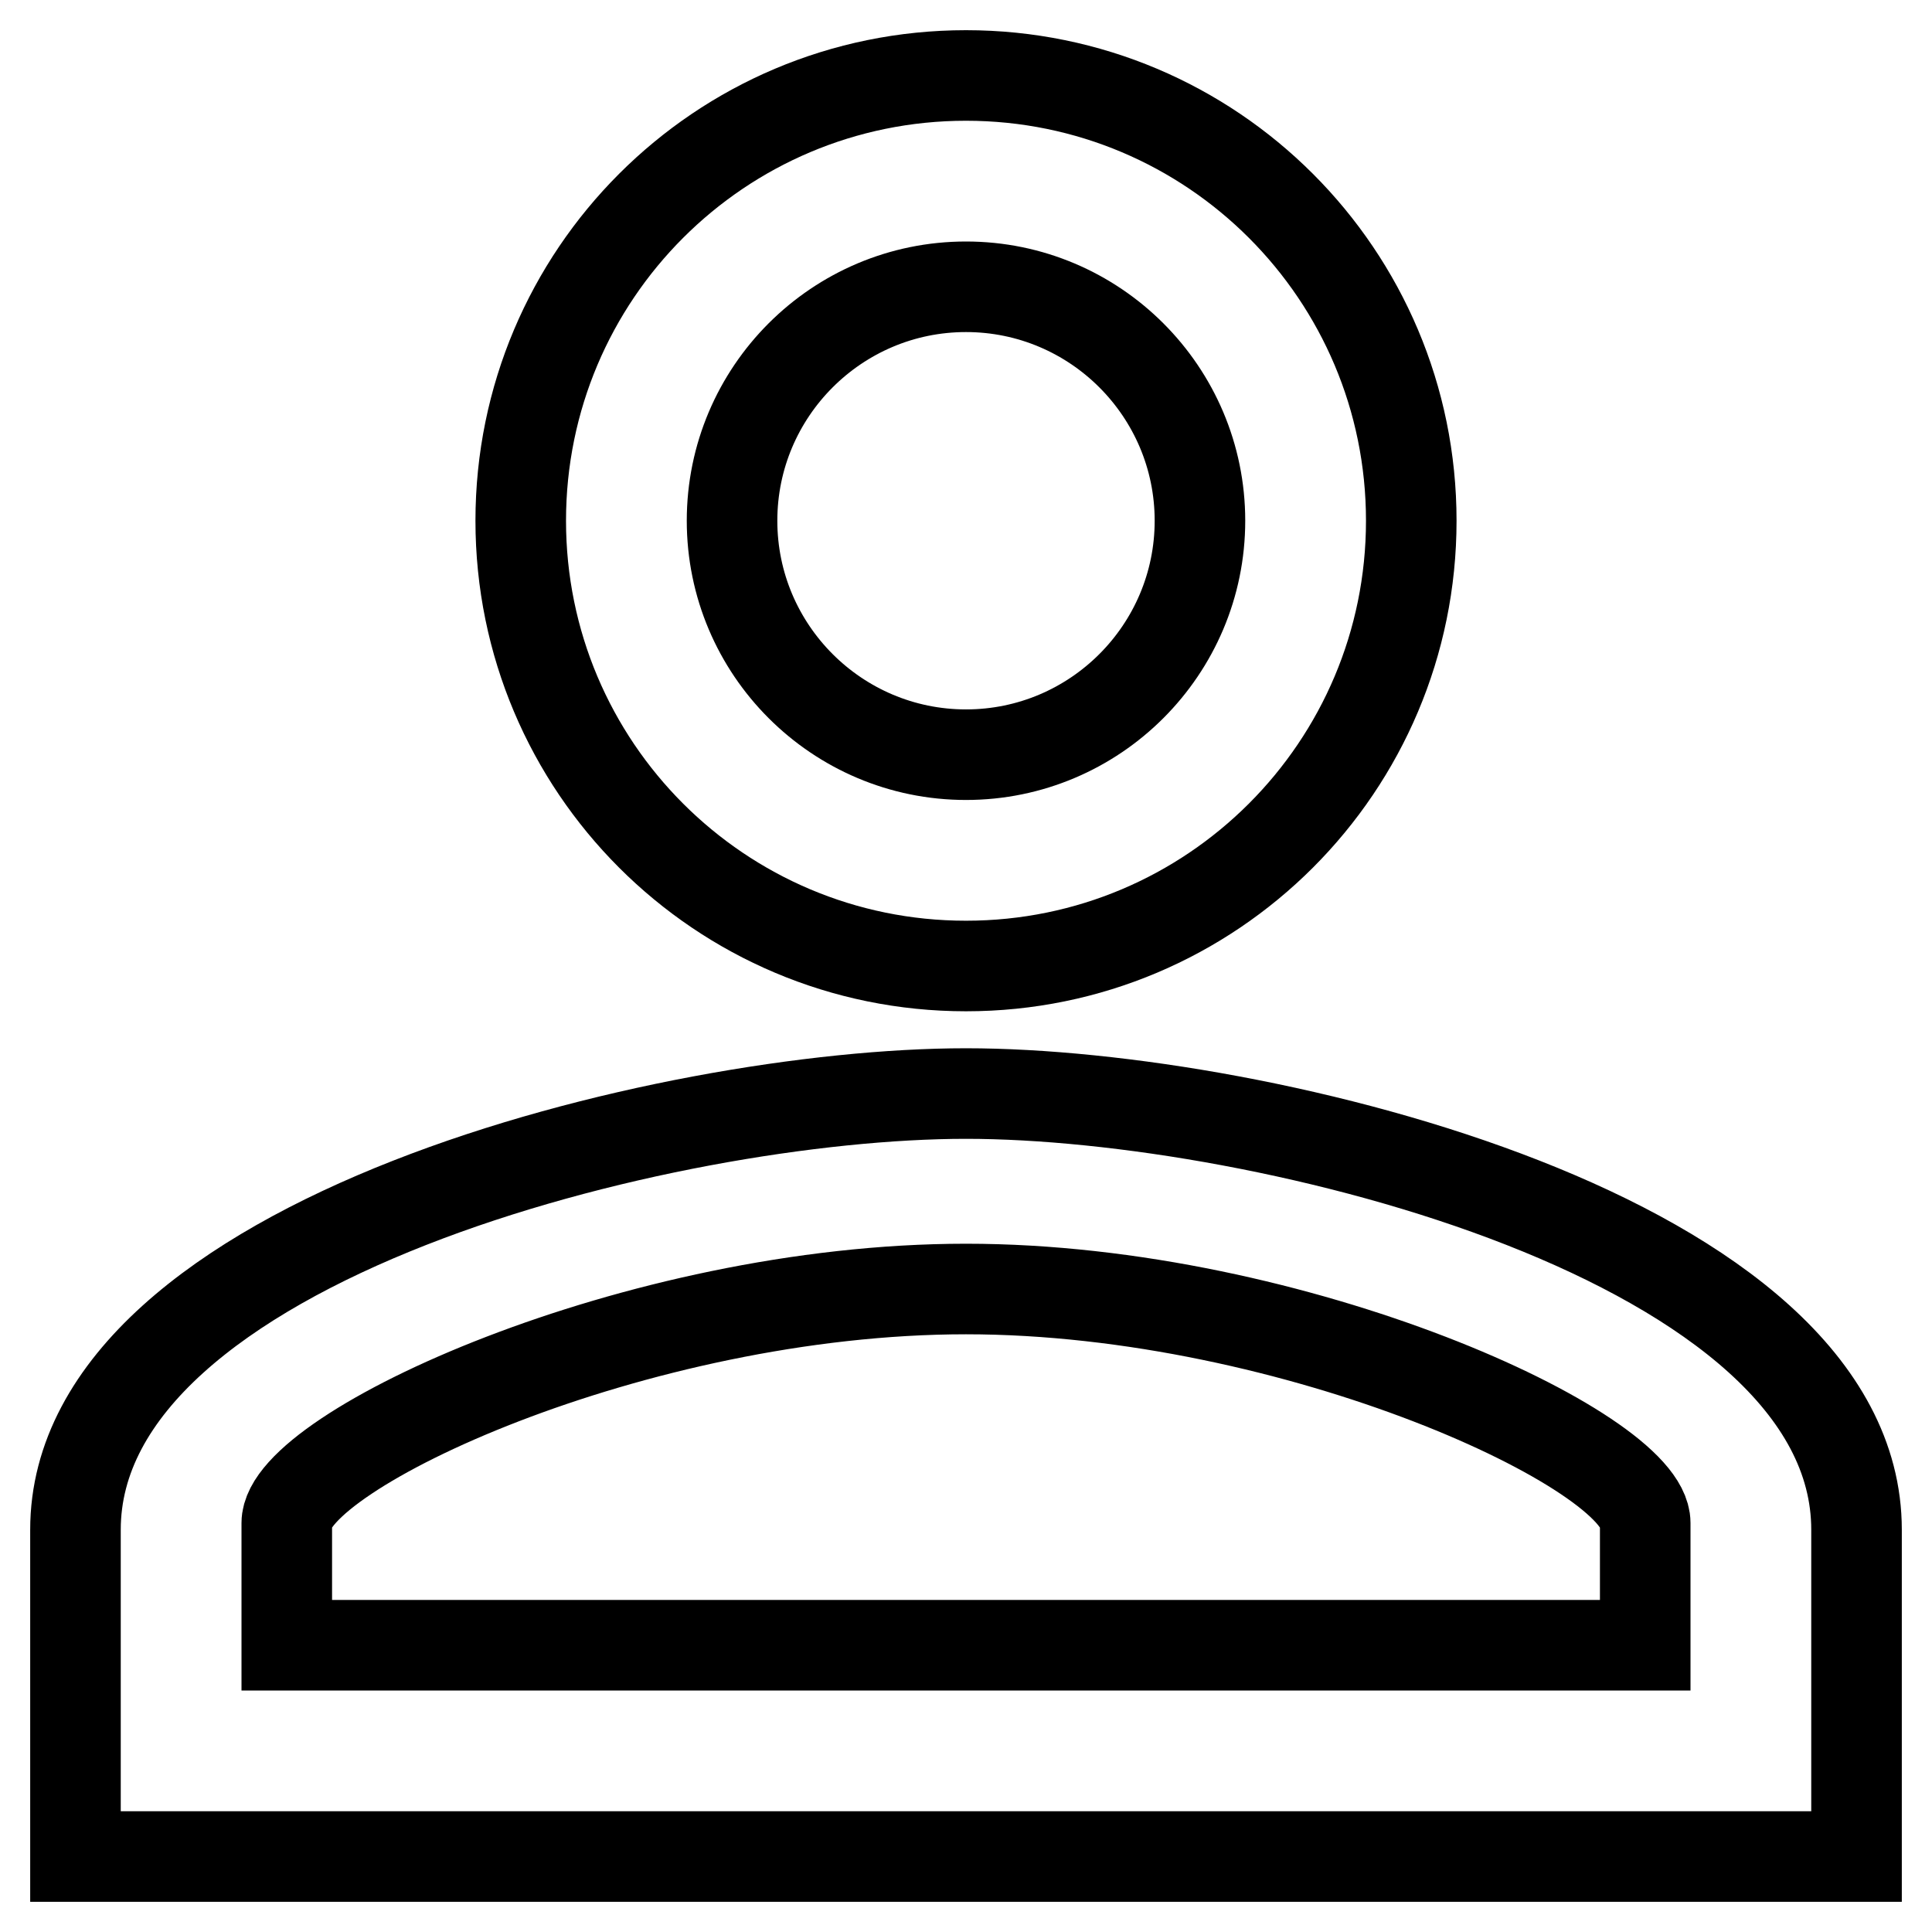
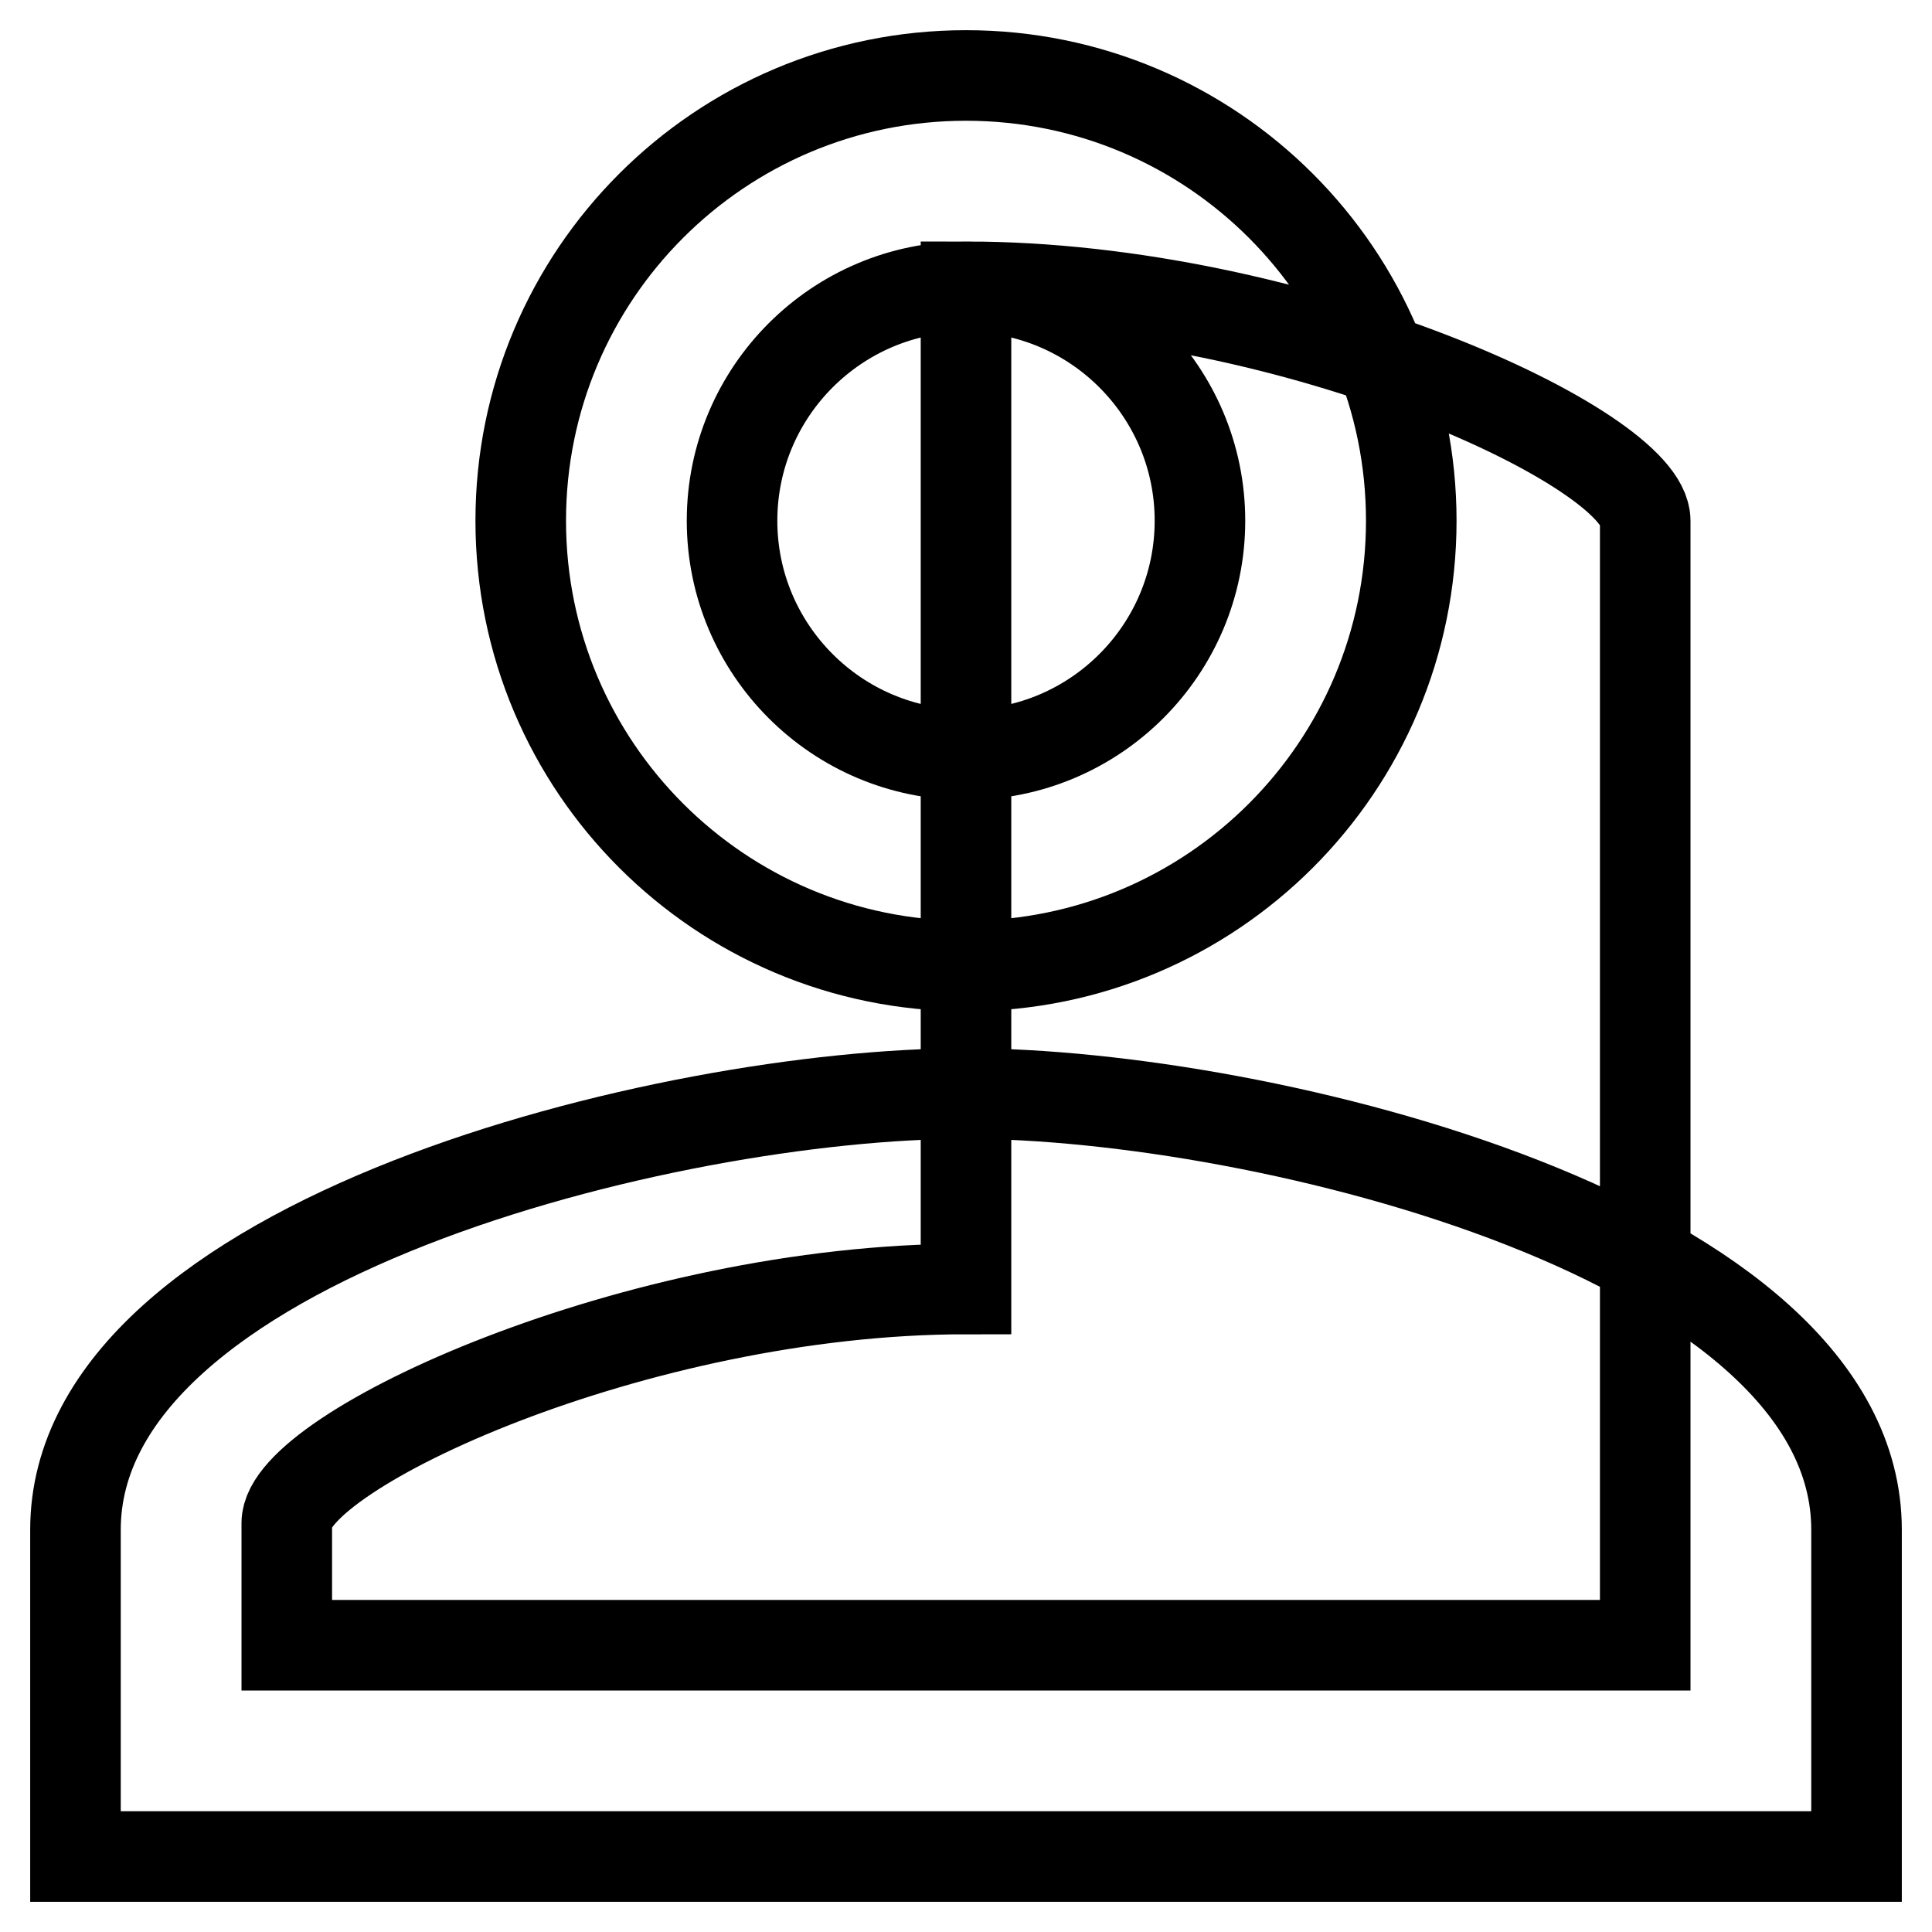
<svg xmlns="http://www.w3.org/2000/svg" version="1.1" x="0px" y="0px" viewBox="0 0 256 256" enable-background="new 0 0 256 256" xml:space="preserve">
  <g>
-     <path stroke-width="12" fill-opacity="0" stroke="#000000" d="M128,38c17.1,0,31,13.9,31,31c0,17.1-13.9,31-31,31c0,0,0,0,0,0c-17.1,0-31-13.9-31-31S110.9,38,128,38z  M128,170.8c43.8,0,90,21.5,90,31V218H38v-16.2C38,192.3,84.2,170.8,128,170.8L128,170.8z M128,10c-32.6,0-59,26.4-59,59 c0,0,0,0,0,0c0,32.6,26.4,59,59,59c32.6,0,59-26.4,59-59S160.6,10,128,10z M128,144.9c-39.4,0-118,19.4-118,57.8V246h236v-43.3 C246,164.2,167.4,144.9,128,144.9z" />
+     <path stroke-width="12" fill-opacity="0" stroke="#000000" d="M128,38c17.1,0,31,13.9,31,31c0,17.1-13.9,31-31,31c0,0,0,0,0,0c-17.1,0-31-13.9-31-31S110.9,38,128,38z  c43.8,0,90,21.5,90,31V218H38v-16.2C38,192.3,84.2,170.8,128,170.8L128,170.8z M128,10c-32.6,0-59,26.4-59,59 c0,0,0,0,0,0c0,32.6,26.4,59,59,59c32.6,0,59-26.4,59-59S160.6,10,128,10z M128,144.9c-39.4,0-118,19.4-118,57.8V246h236v-43.3 C246,164.2,167.4,144.9,128,144.9z" />
  </g>
</svg>